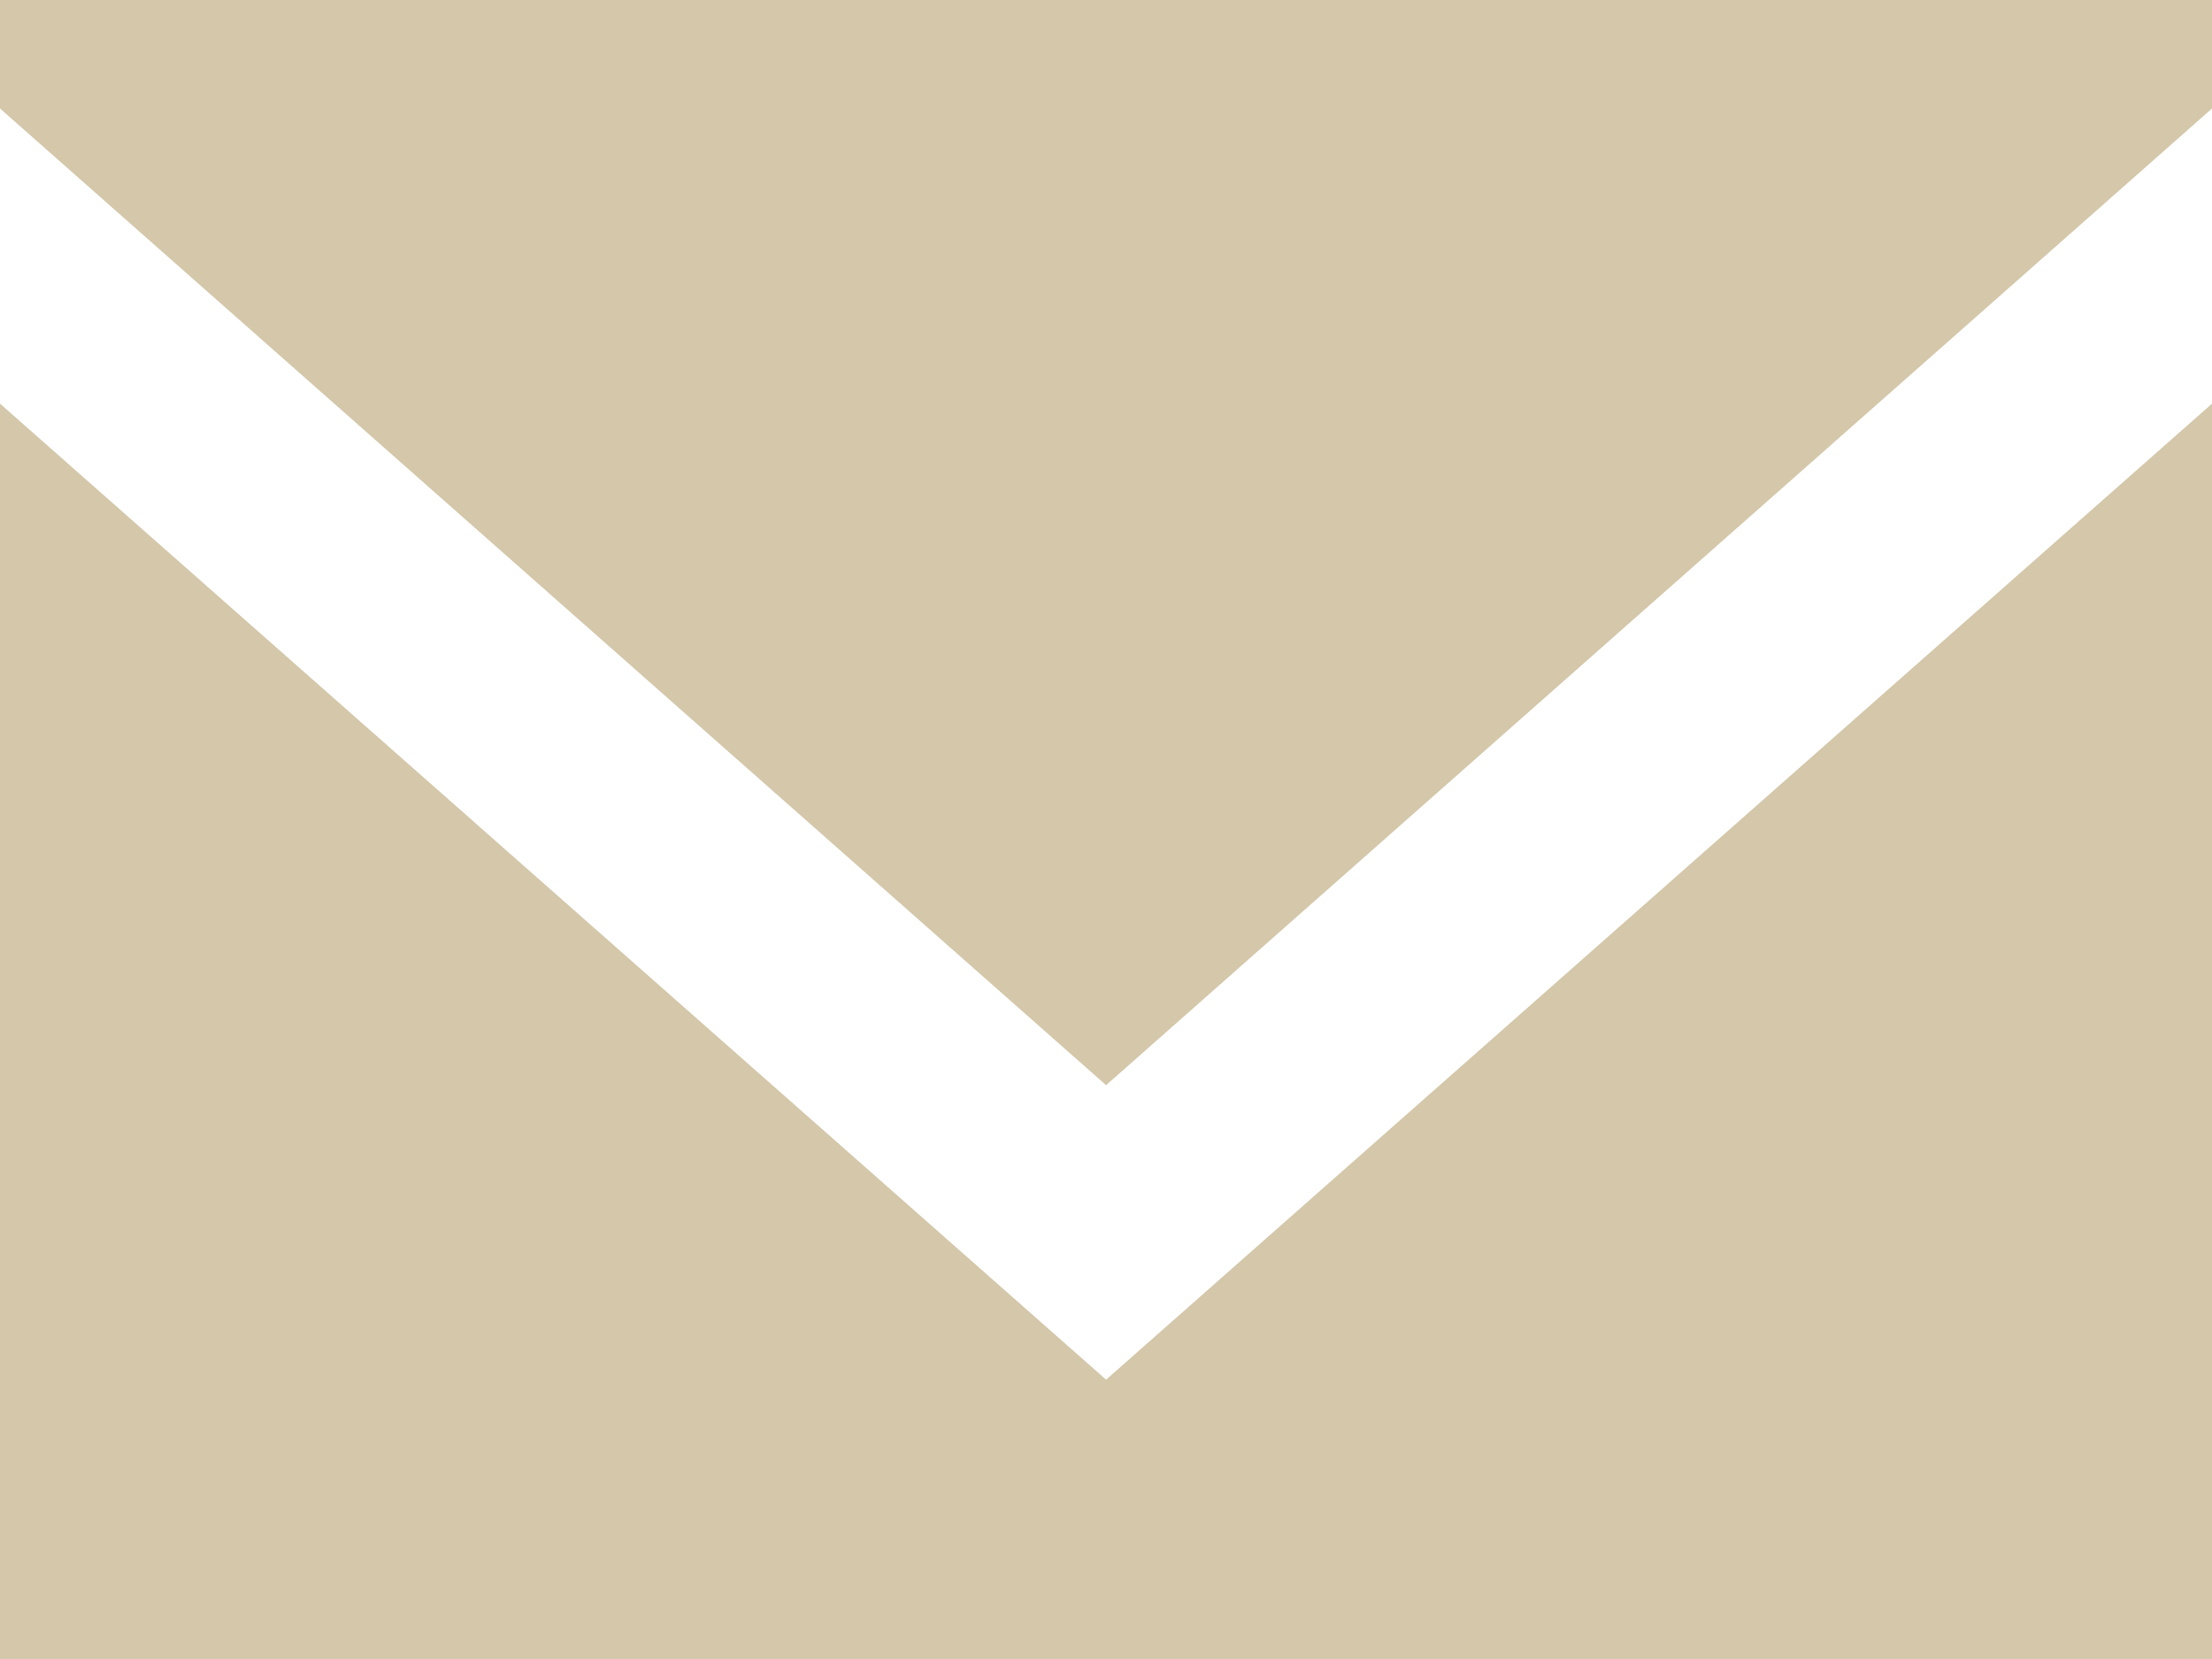
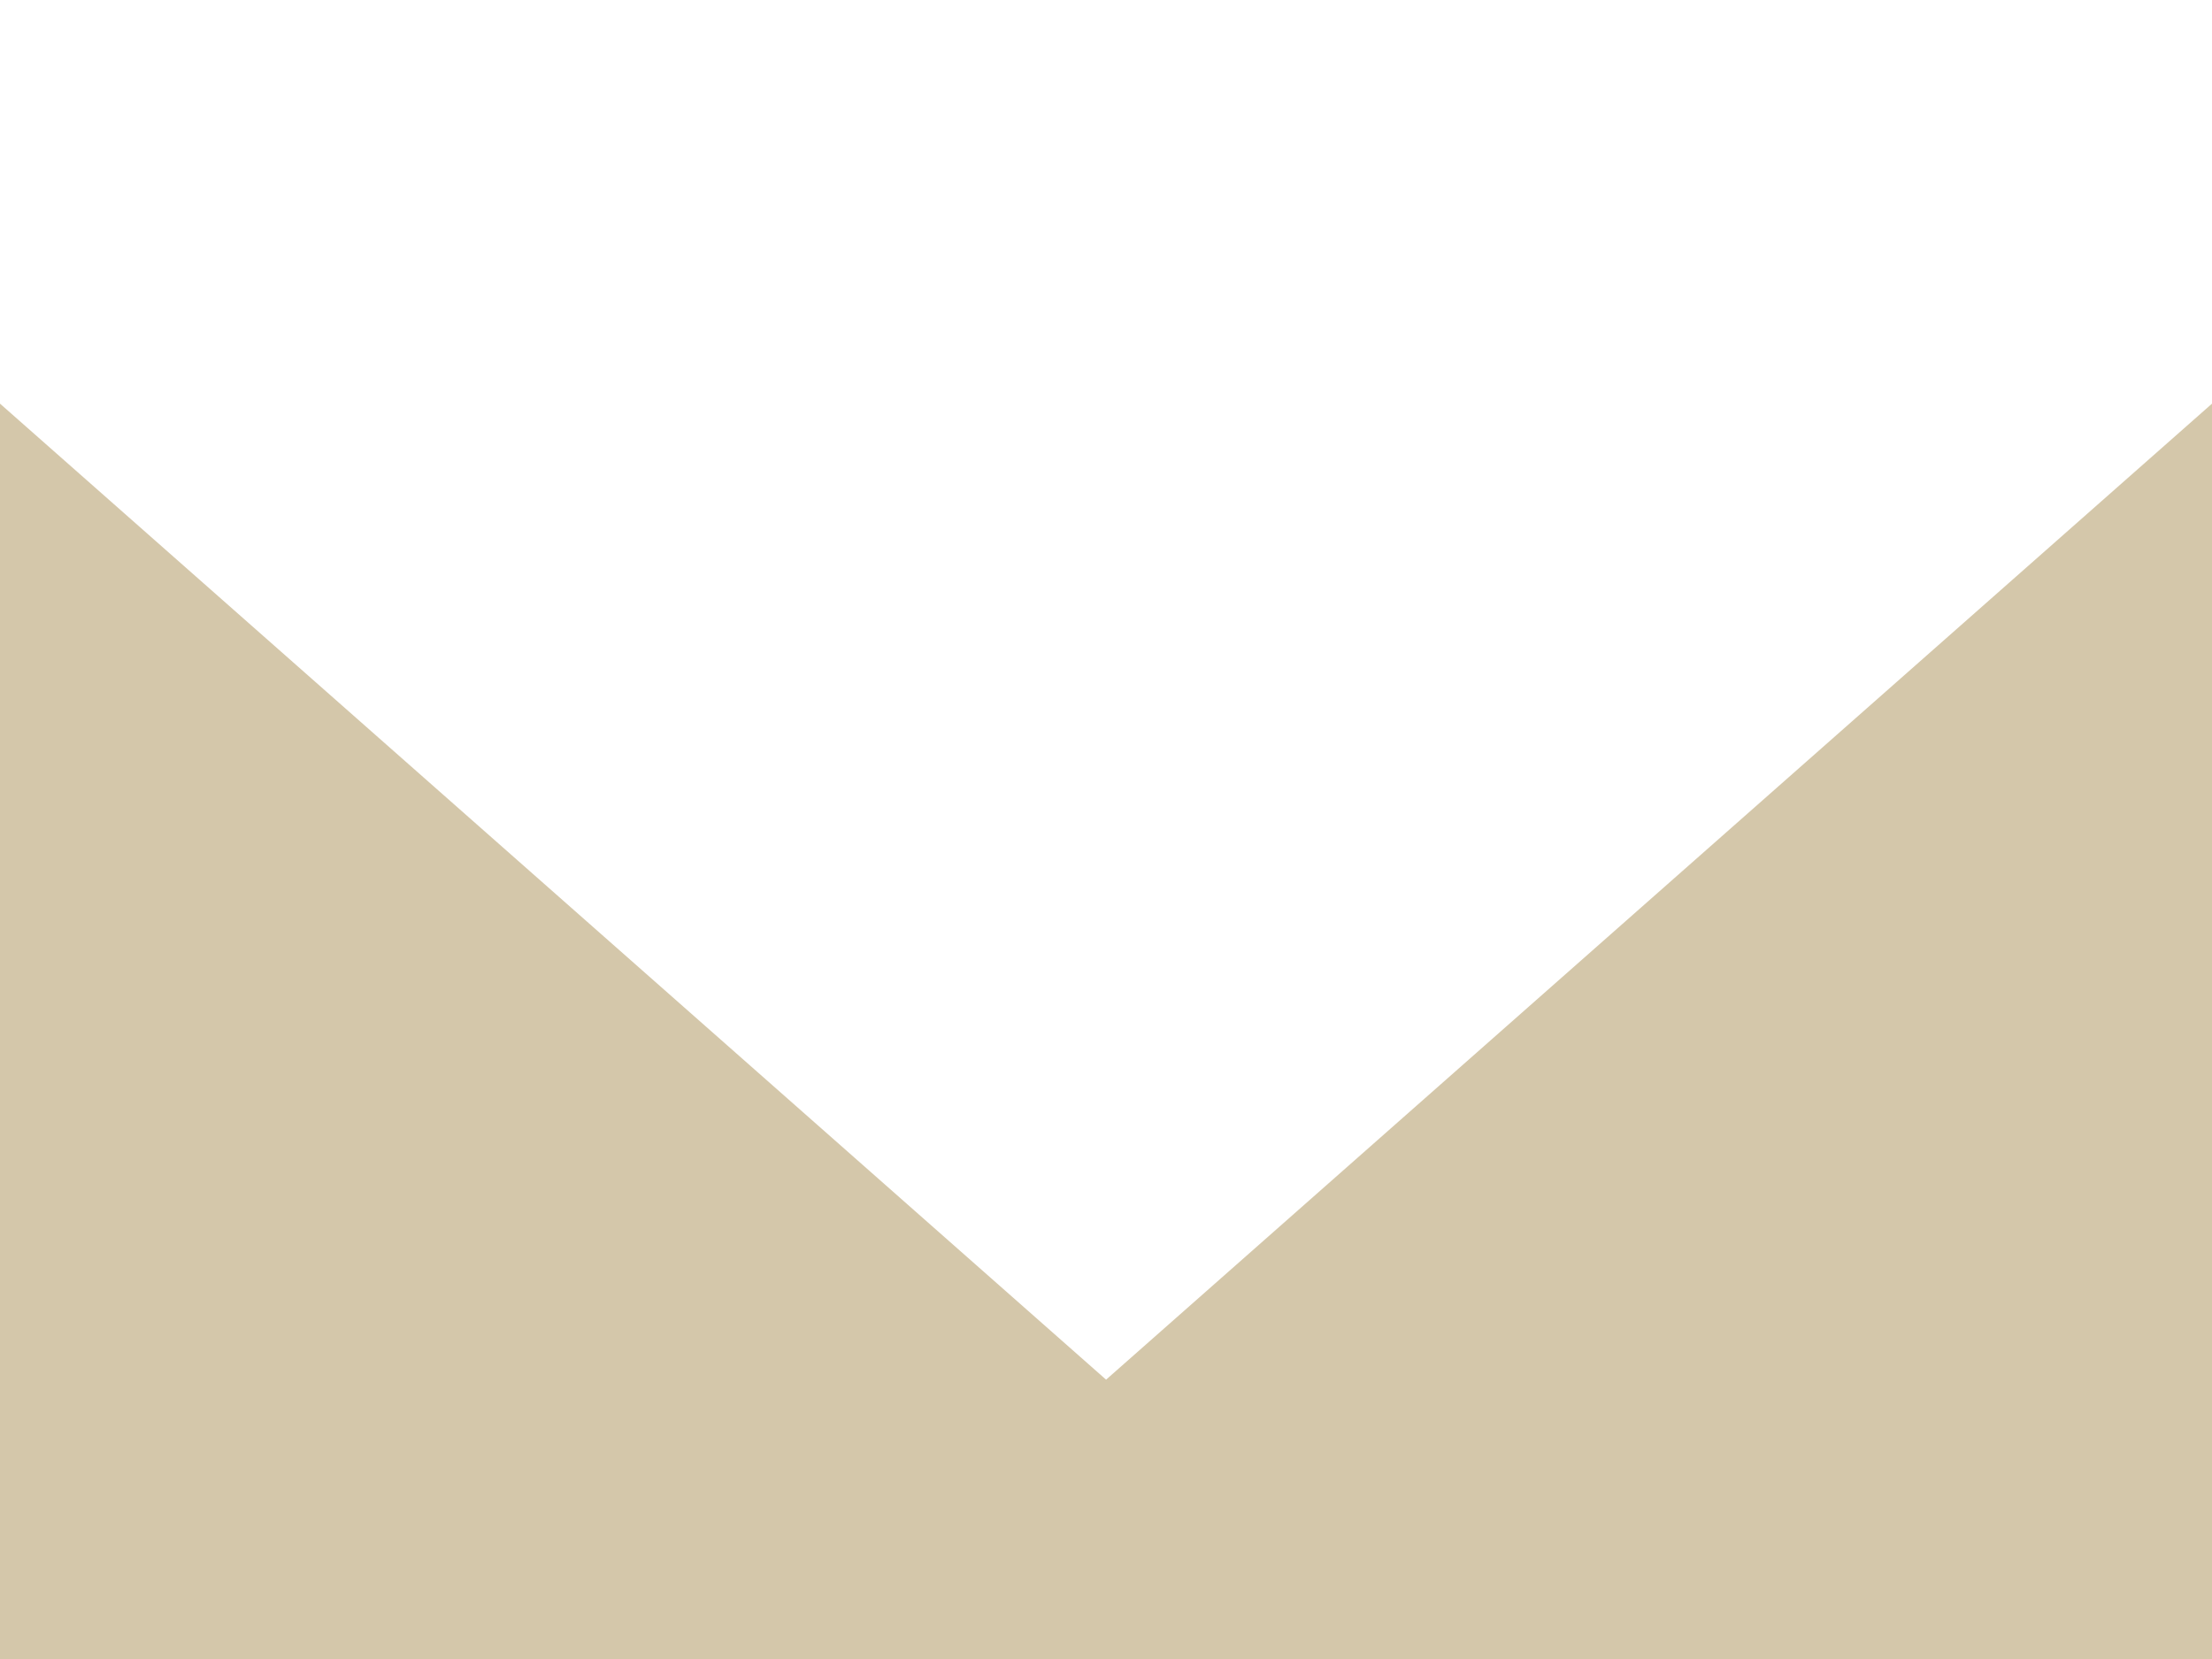
<svg xmlns="http://www.w3.org/2000/svg" id="Page-1" width="13.333" height="10" viewBox="0 0 13.333 10">
  <g id="Dribbble-Light-Preview">
    <g id="icons">
-       <path id="email-_1572_" data-name="email-[#1572]" d="M290.667,770.316,284,764.433V772h13.333v-7.567Zm0-1.775L284,762.654V762h13.333v.654Z" transform="translate(-284 -762)" fill="#d4c7aa" fill-rule="evenodd" />
+       <path id="email-_1572_" data-name="email-[#1572]" d="M290.667,770.316,284,764.433V772h13.333v-7.567Zm0-1.775L284,762.654V762v.654Z" transform="translate(-284 -762)" fill="#d4c7aa" fill-rule="evenodd" />
    </g>
  </g>
</svg>